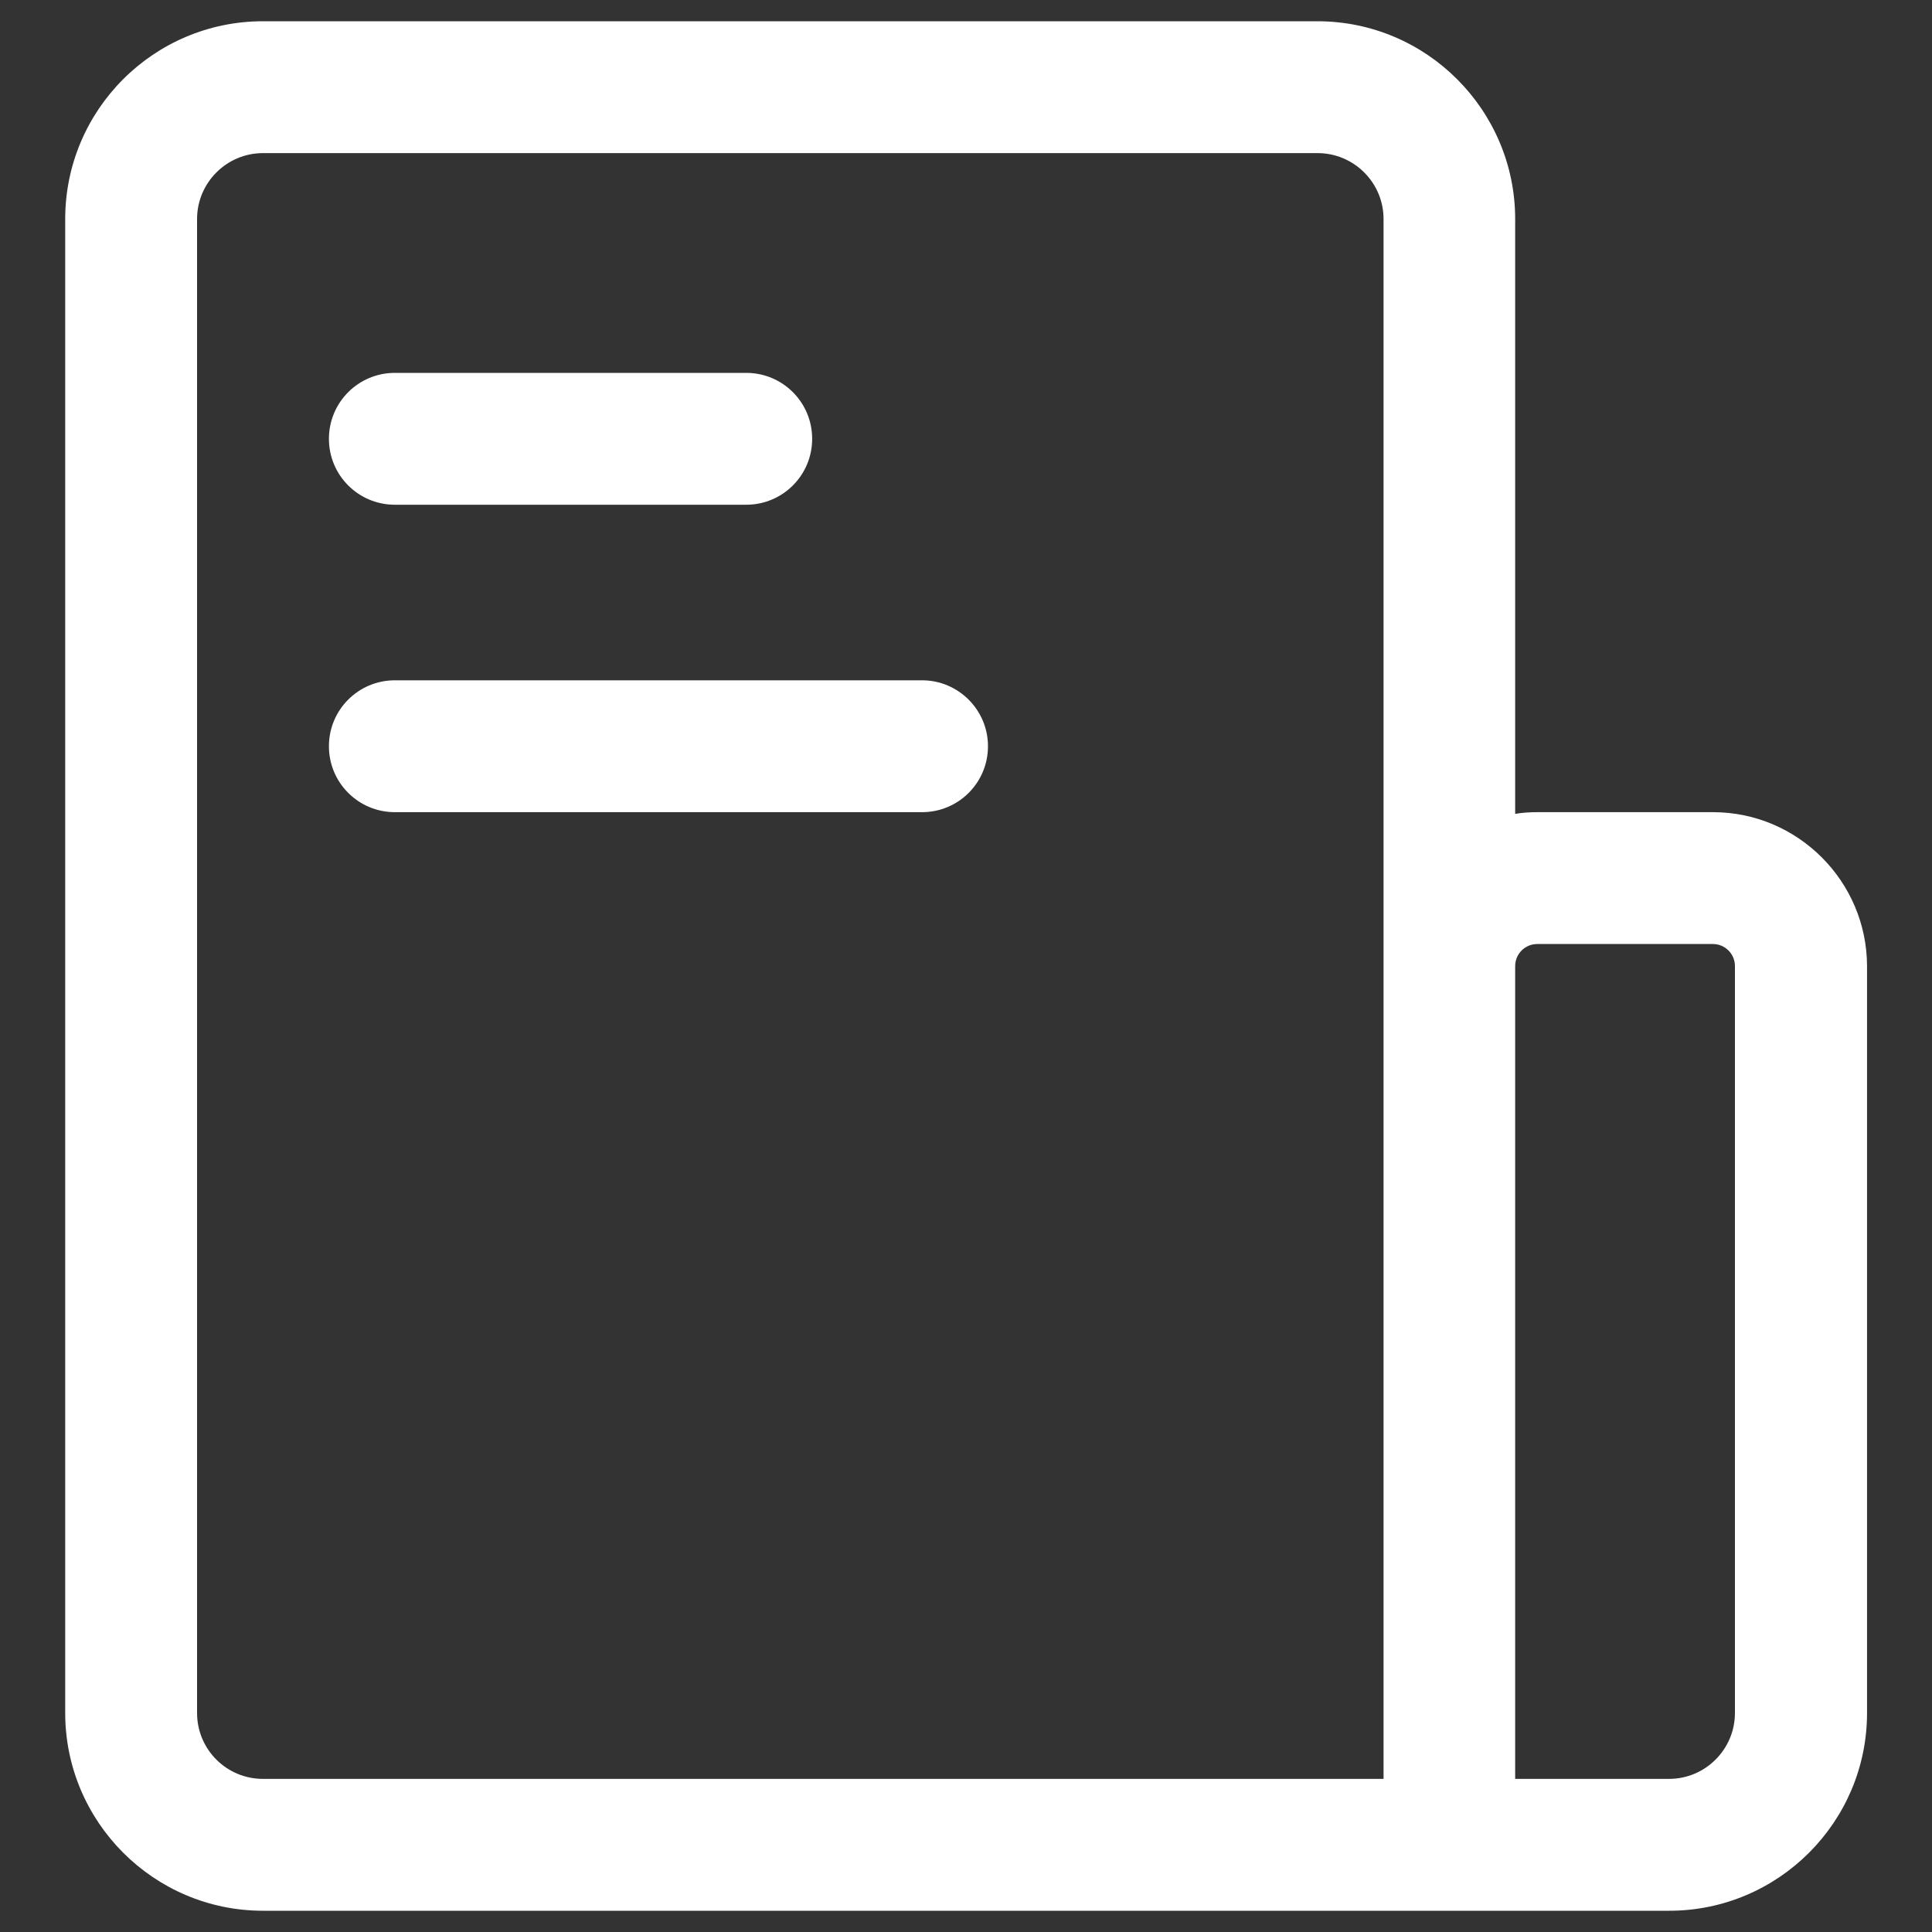
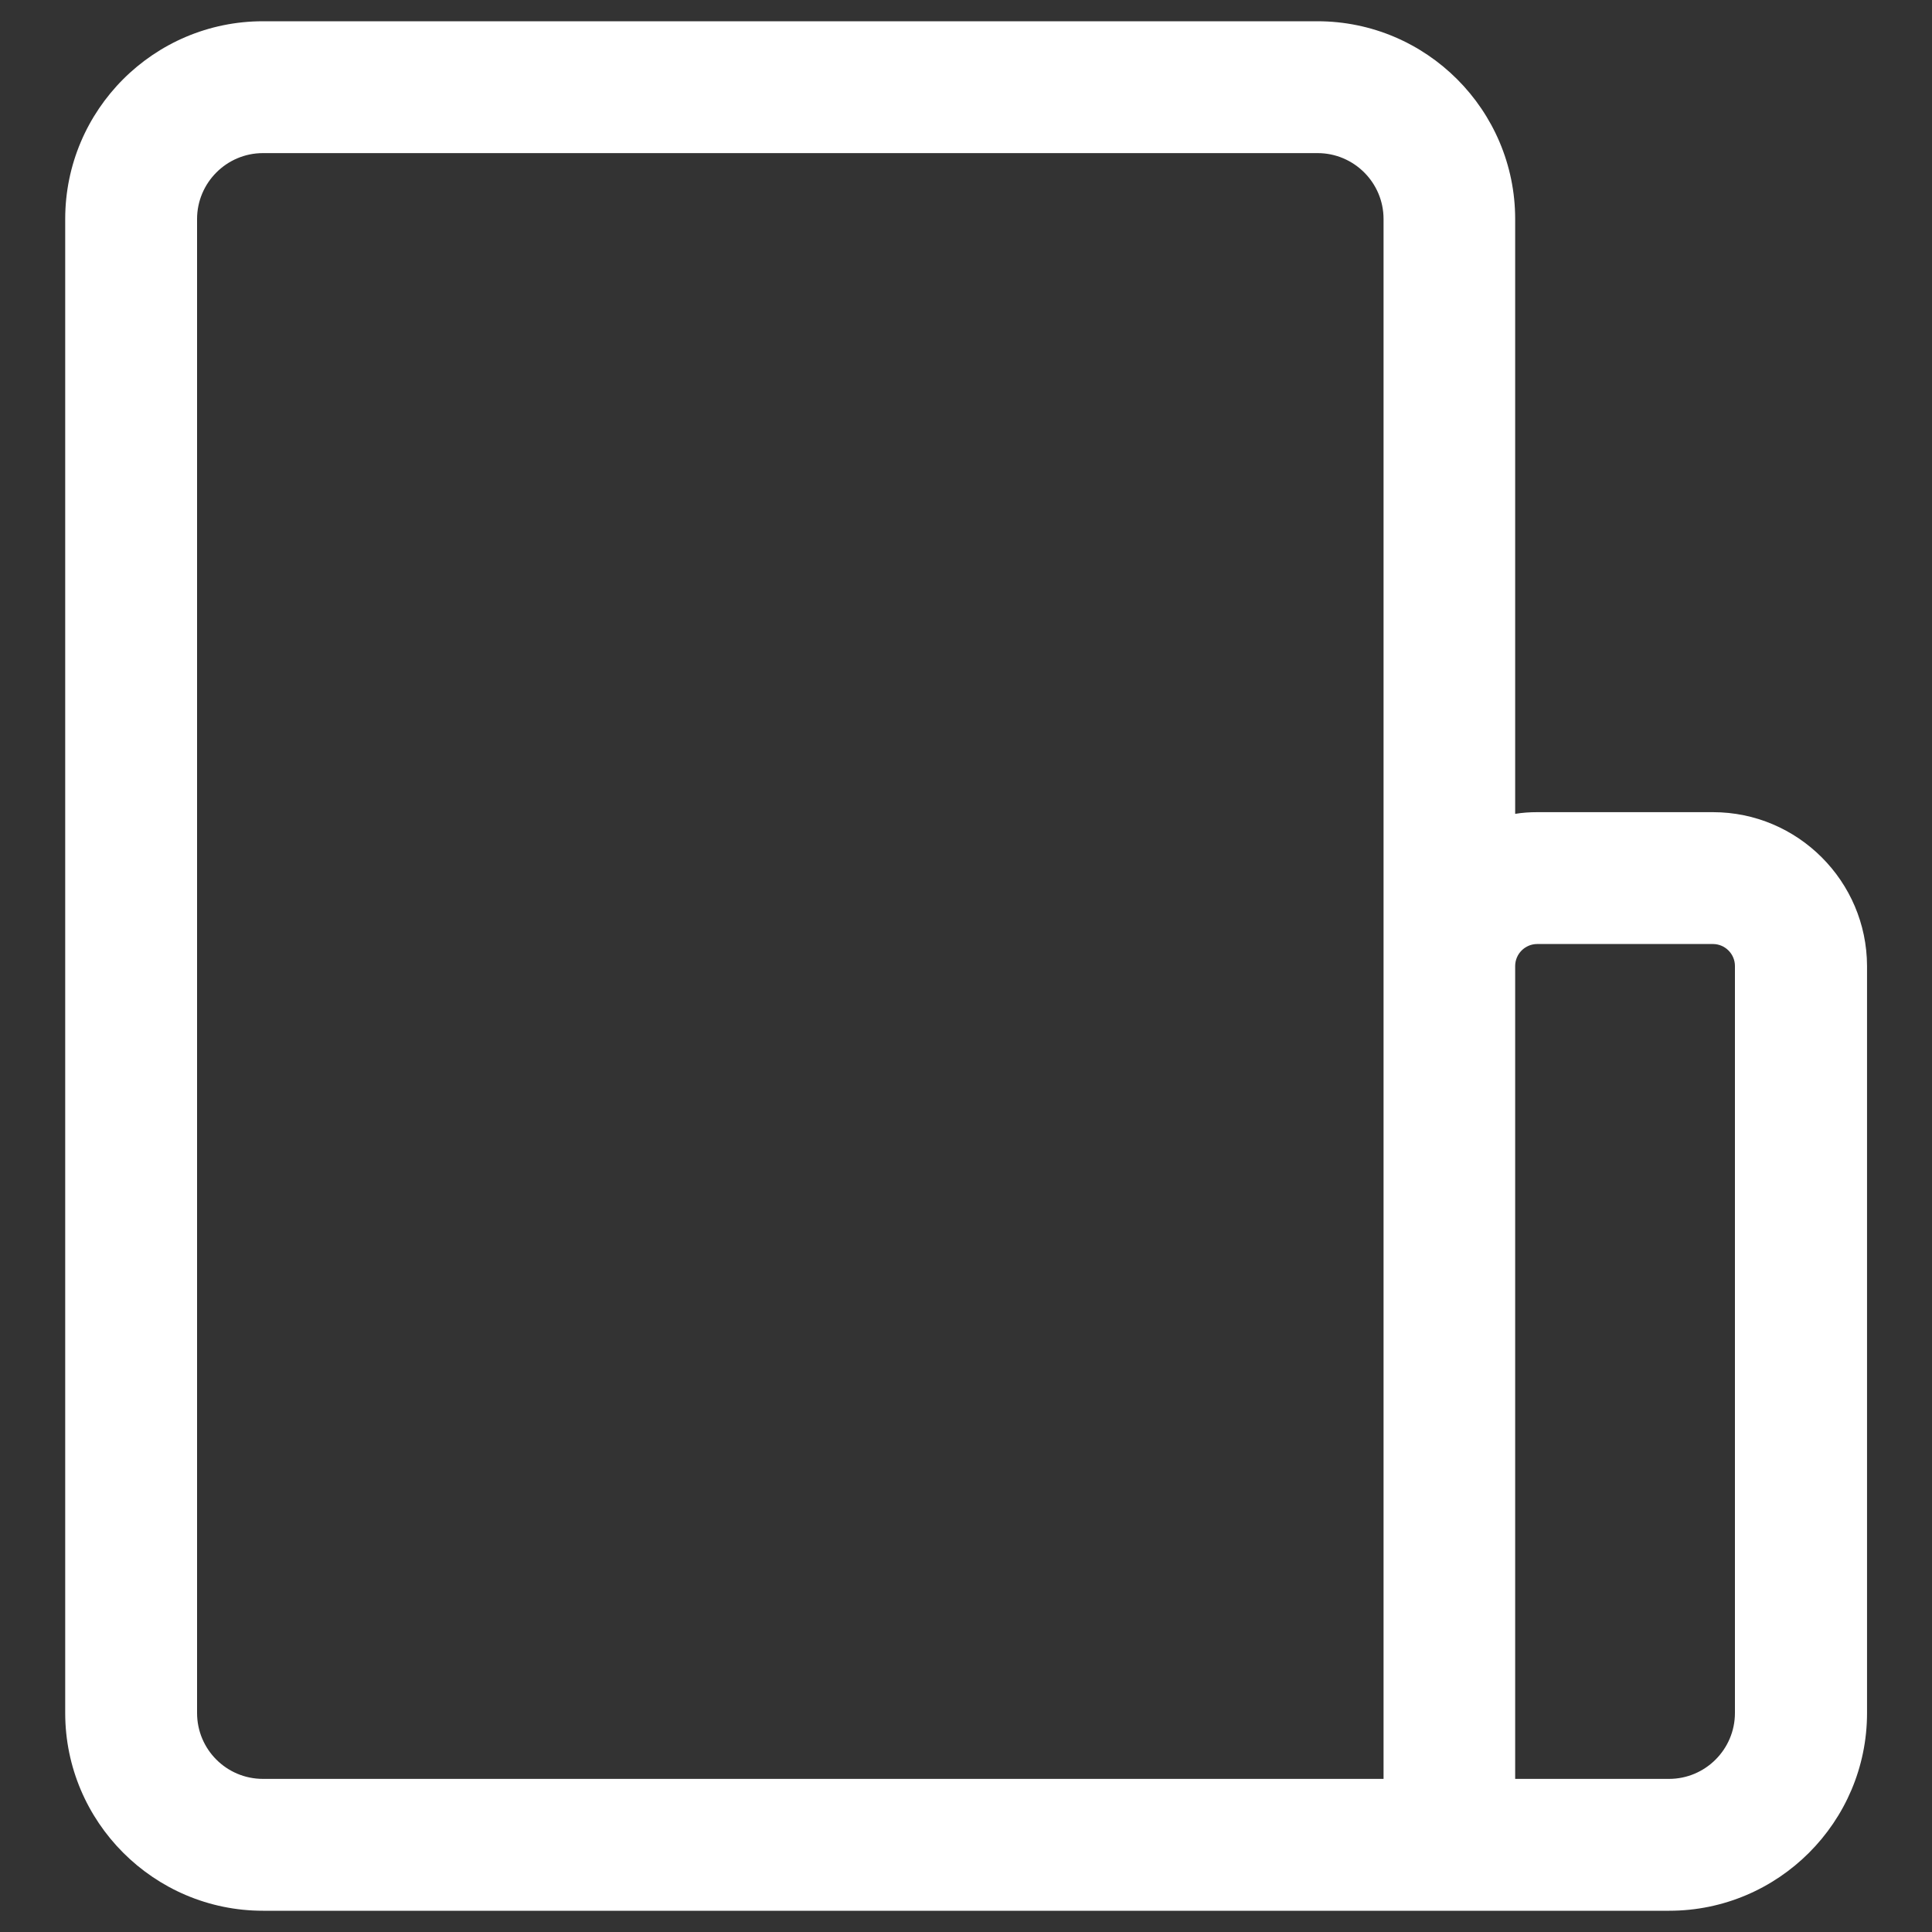
<svg xmlns="http://www.w3.org/2000/svg" version="1.1" id="Calque_1" x="0px" y="0px" viewBox="0 0 800 800" style="enable-background:new 0 0 800 800;" xml:space="preserve">
  <rect x="0" y="0" width="800" height="800" fill="#333333" stroke="none" />
  <style type="text/css">
	.st0{fill:#FFFFFF;}
</style>
  <g>
    <path class="st0" d="M709.3,336.3h-72.8c-3.1,0-6.1,0.2-9.1,0.7V90.7c0-45.1-36.7-81.9-81.9-81.9H108.9C63.7,8.8,27,45.5,27,90.7   v618.6c0,45.1,36.7,81.9,81.9,81.9h491.3h91c45.1,0,81.9-36.7,81.9-81.9V400C773,364.9,744.4,336.3,709.3,336.3z M81.6,709.3V90.7   c0-15,12.2-27.3,27.3-27.3h436.7c15,0,27.3,12.2,27.3,27.3V400v336.6h-464C93.8,736.6,81.6,724.4,81.6,709.3z M718.4,709.3   c0,15-12.2,27.3-27.3,27.3h-63.7V400c0-5,4.1-9.1,9.1-9.1h72.8c5,0,9.1,4.1,9.1,9.1V709.3z" />
-     <path class="st0" d="M163.5,209H309c15.1,0,27.3-12.2,27.3-27.3s-12.2-27.3-27.3-27.3H163.5c-15.1,0-27.3,12.2-27.3,27.3   S148.4,209,163.5,209z" />
-     <path class="st0" d="M381.8,281.7H163.5c-15.1,0-27.3,12.2-27.3,27.3c0,15.1,12.2,27.3,27.3,27.3h218.3c15.1,0,27.3-12.2,27.3-27.3   C409.1,294,396.9,281.7,381.8,281.7z" />
  </g>
</svg>